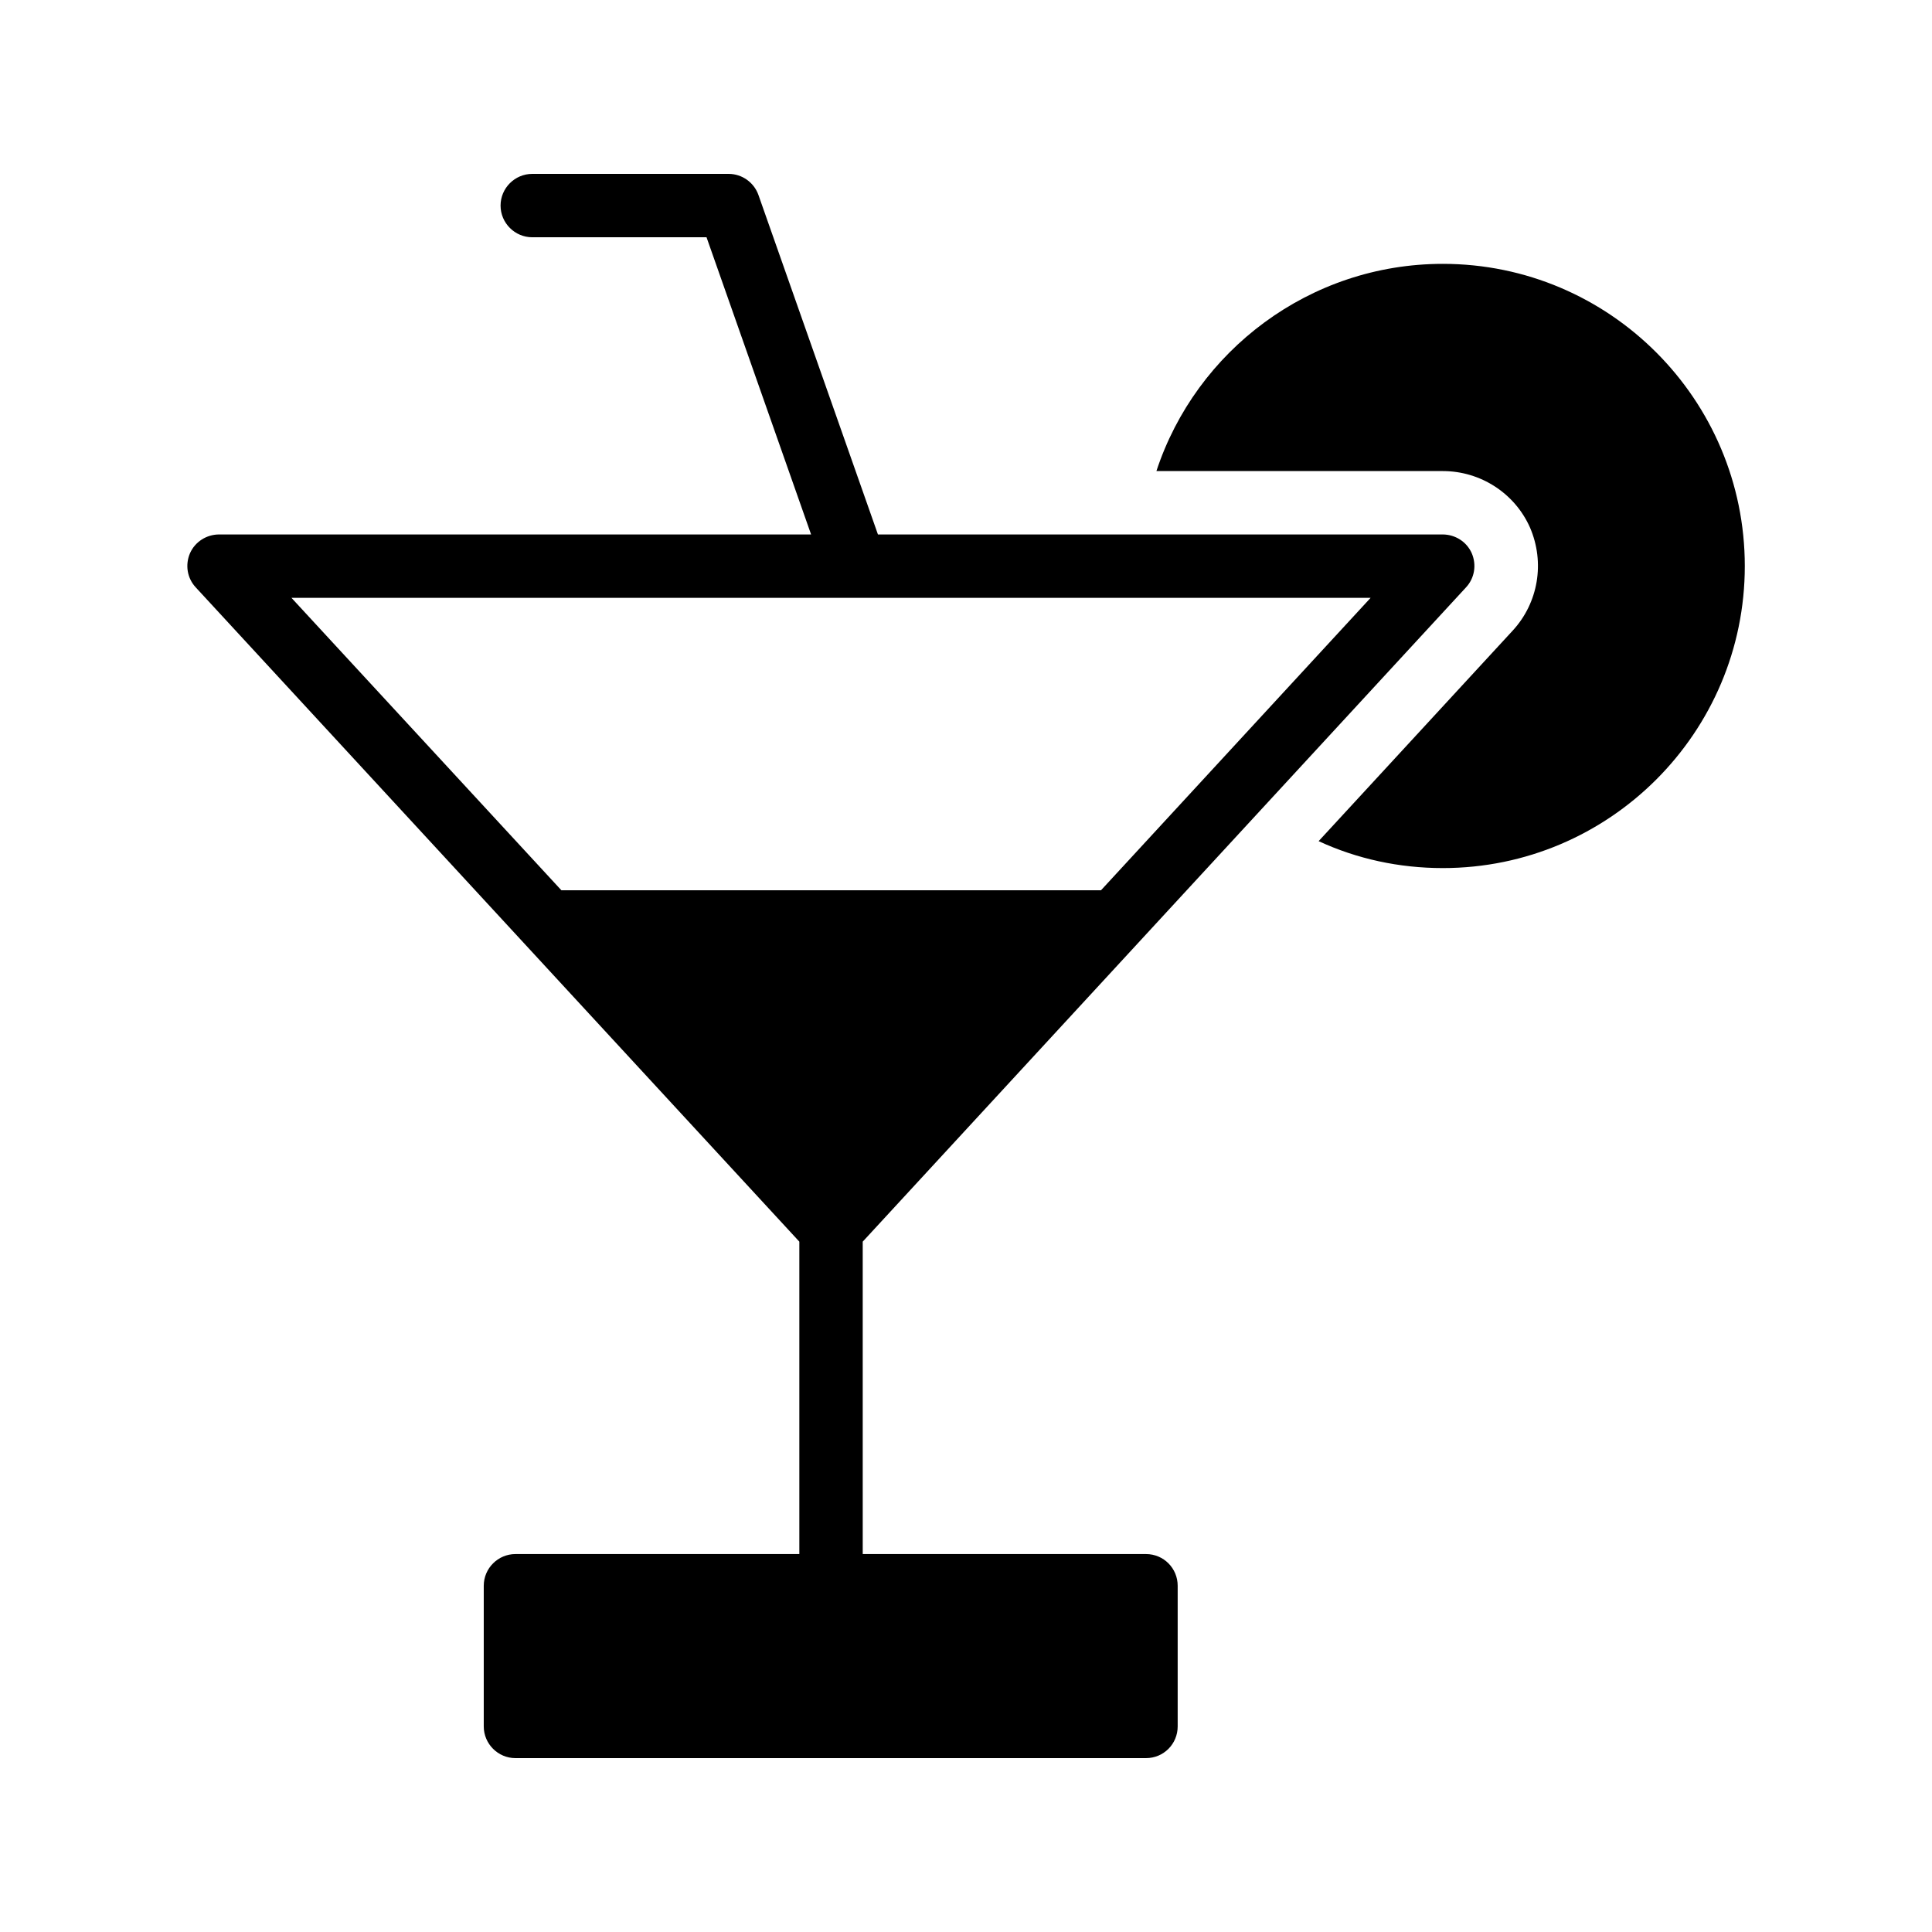
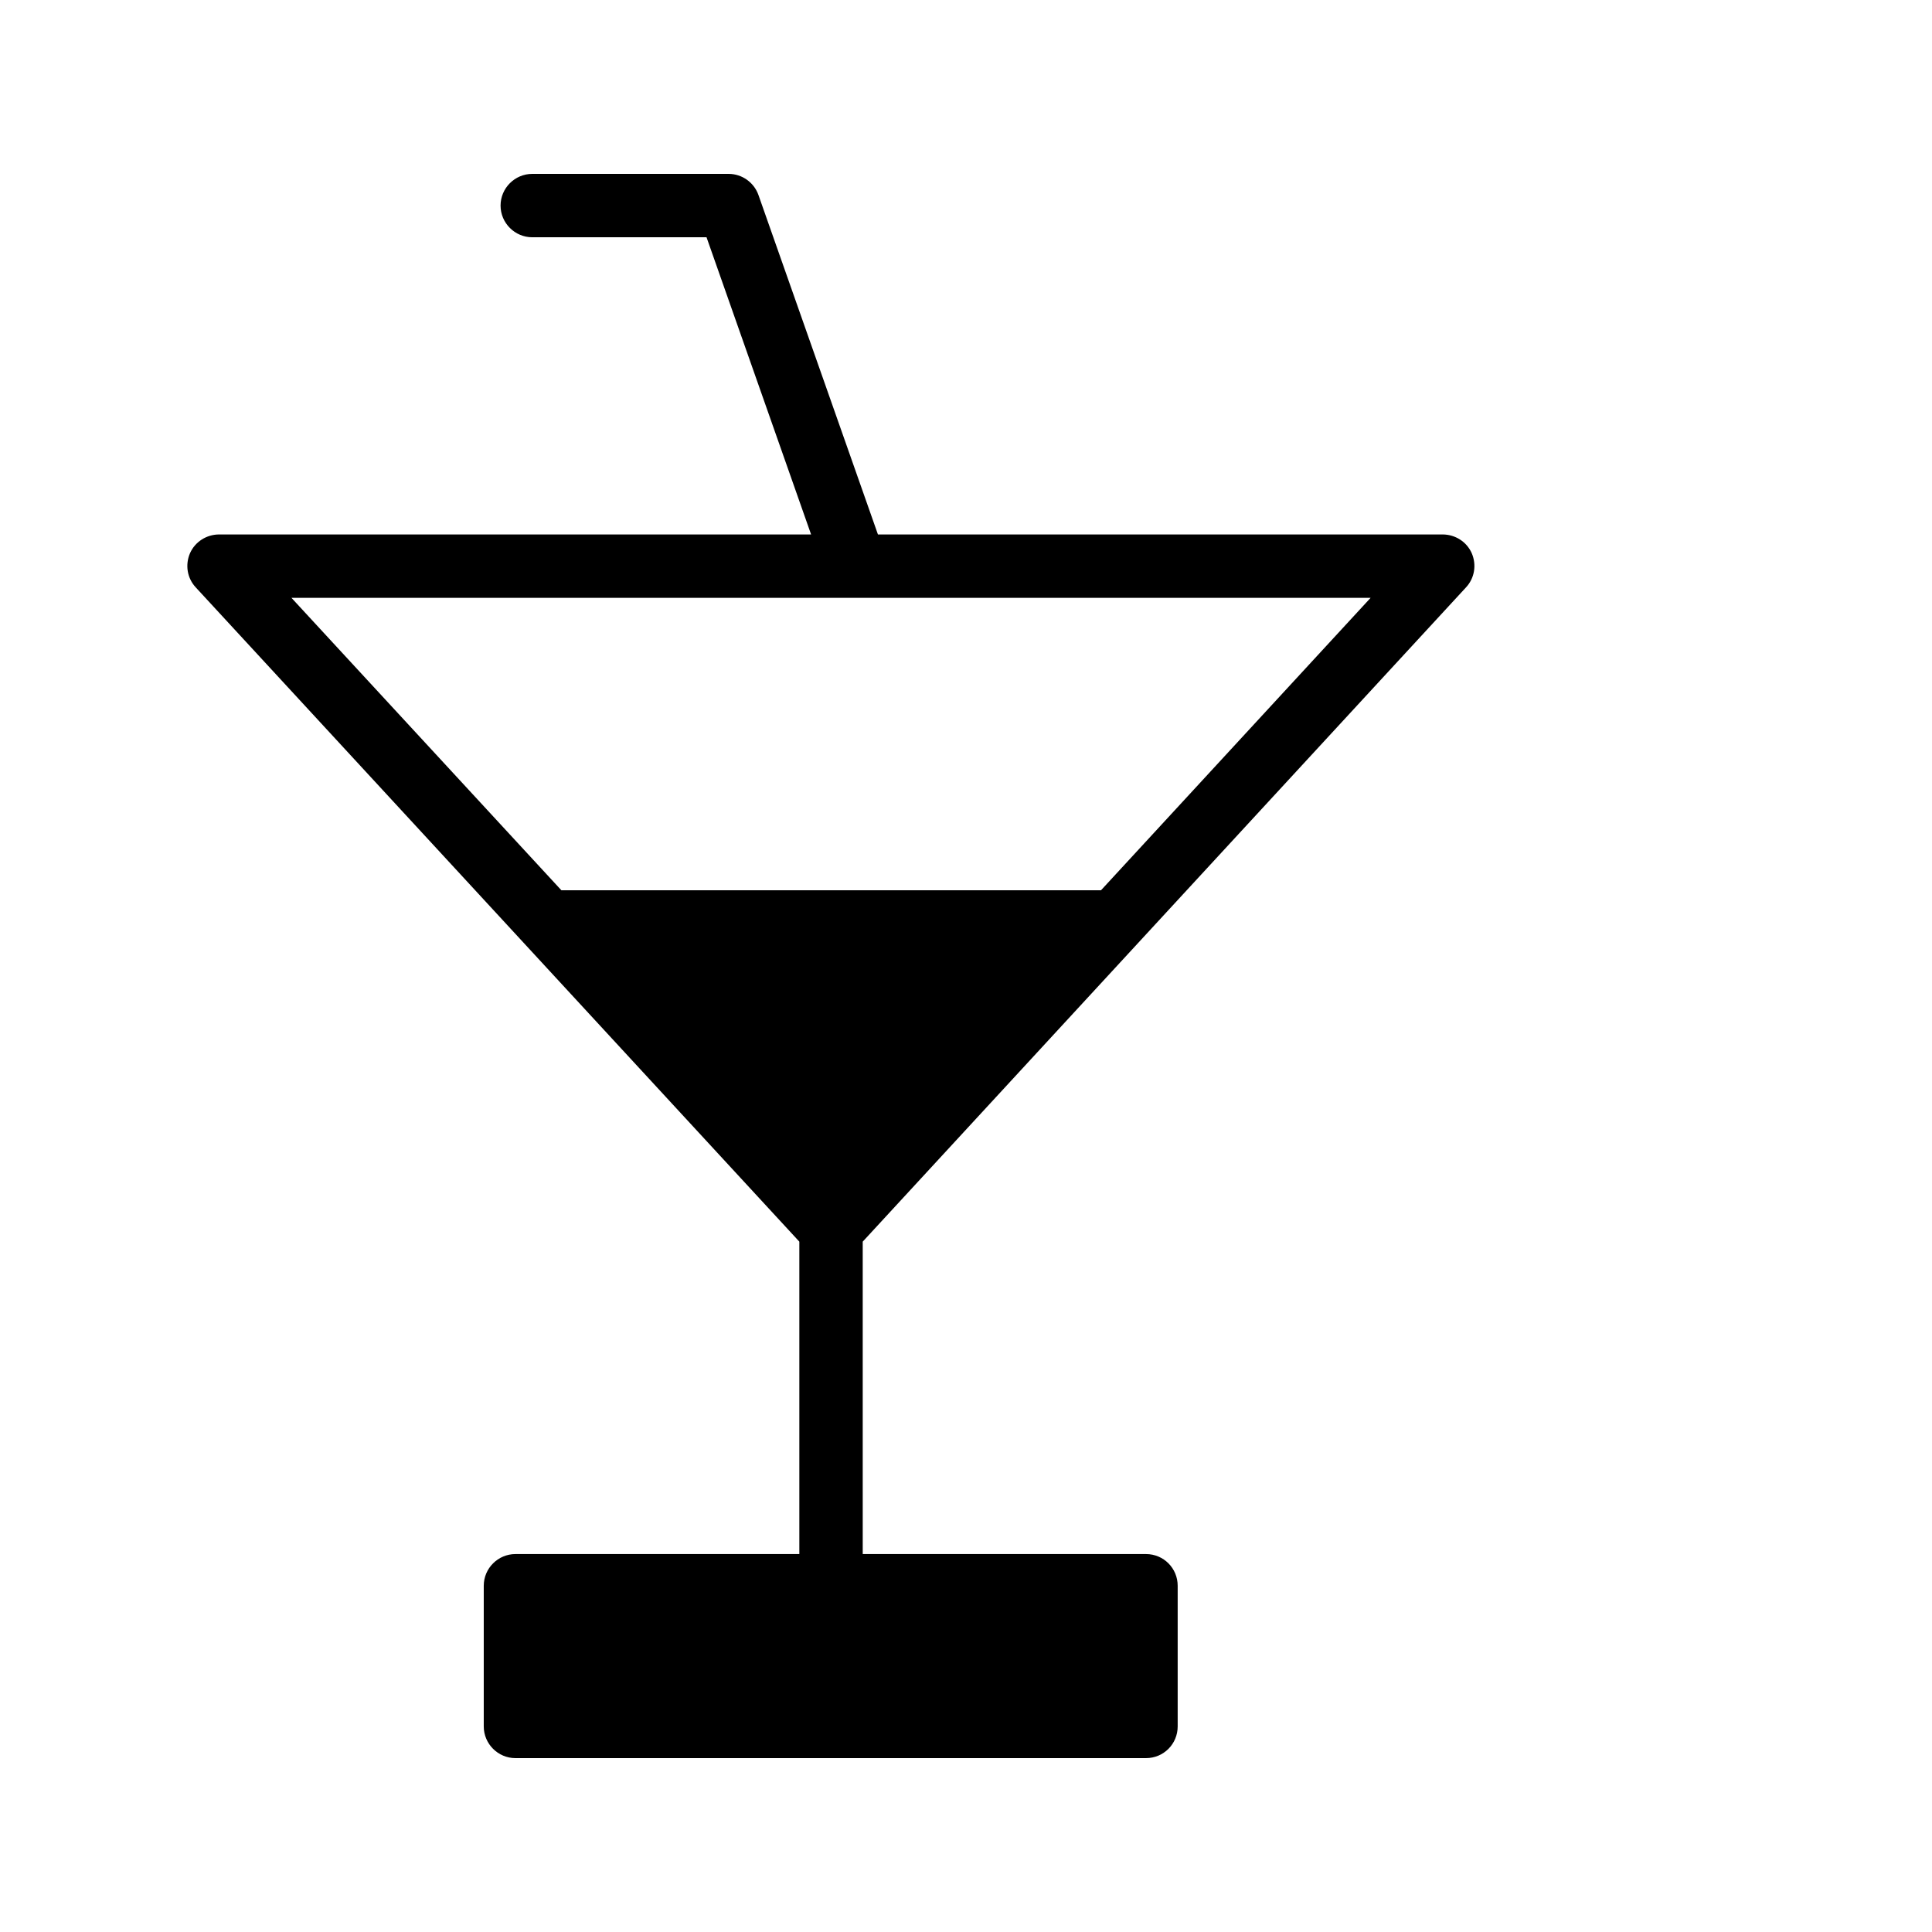
<svg xmlns="http://www.w3.org/2000/svg" fill="#000000" width="800px" height="800px" version="1.1" viewBox="144 144 512 512">
  <g>
-     <path d="m606.39 294.03c0-44.168-35.855-80.105-80.023-80.105-35.266 0-65.41 23.008-75.906 54.914h75.906c9.992 0 19.062 5.879 23.09 14.945 4.031 9.32 2.184 19.984-4.535 27.289l-51.473 55.84c10.16 4.703 21.328 7.137 32.914 7.137 44.176 0 80.027-35.938 80.027-80.02z" />
    <path d="m194.36 290.59c-1.344 3.106-0.754 6.633 1.512 9.07l159.96 173.39v82.793h-75.234c-4.617 0-8.398 3.777-8.398 8.398v37.281c0 4.617 3.777 8.398 8.398 8.398h167.1c4.703 0 8.398-3.777 8.398-8.398v-37.281c0-4.617-3.695-8.398-8.398-8.398h-75.066l-0.004-82.793 159.88-173.39c2.266-2.434 2.856-5.961 1.512-9.07-1.344-3.023-4.367-4.953-7.727-4.953h-149.63l-31.656-89.93c-1.176-3.359-4.367-5.625-7.894-5.625h-52.059c-4.617 0-8.398 3.777-8.398 8.398 0 4.617 3.777 8.398 8.398 8.398h46.184l27.711 78.762-156.86-0.004c-3.359 0-6.383 1.934-7.727 4.953zm312.87 11.84-71.457 77.504h-143l-71.539-77.504z" />
  </g>
</svg>